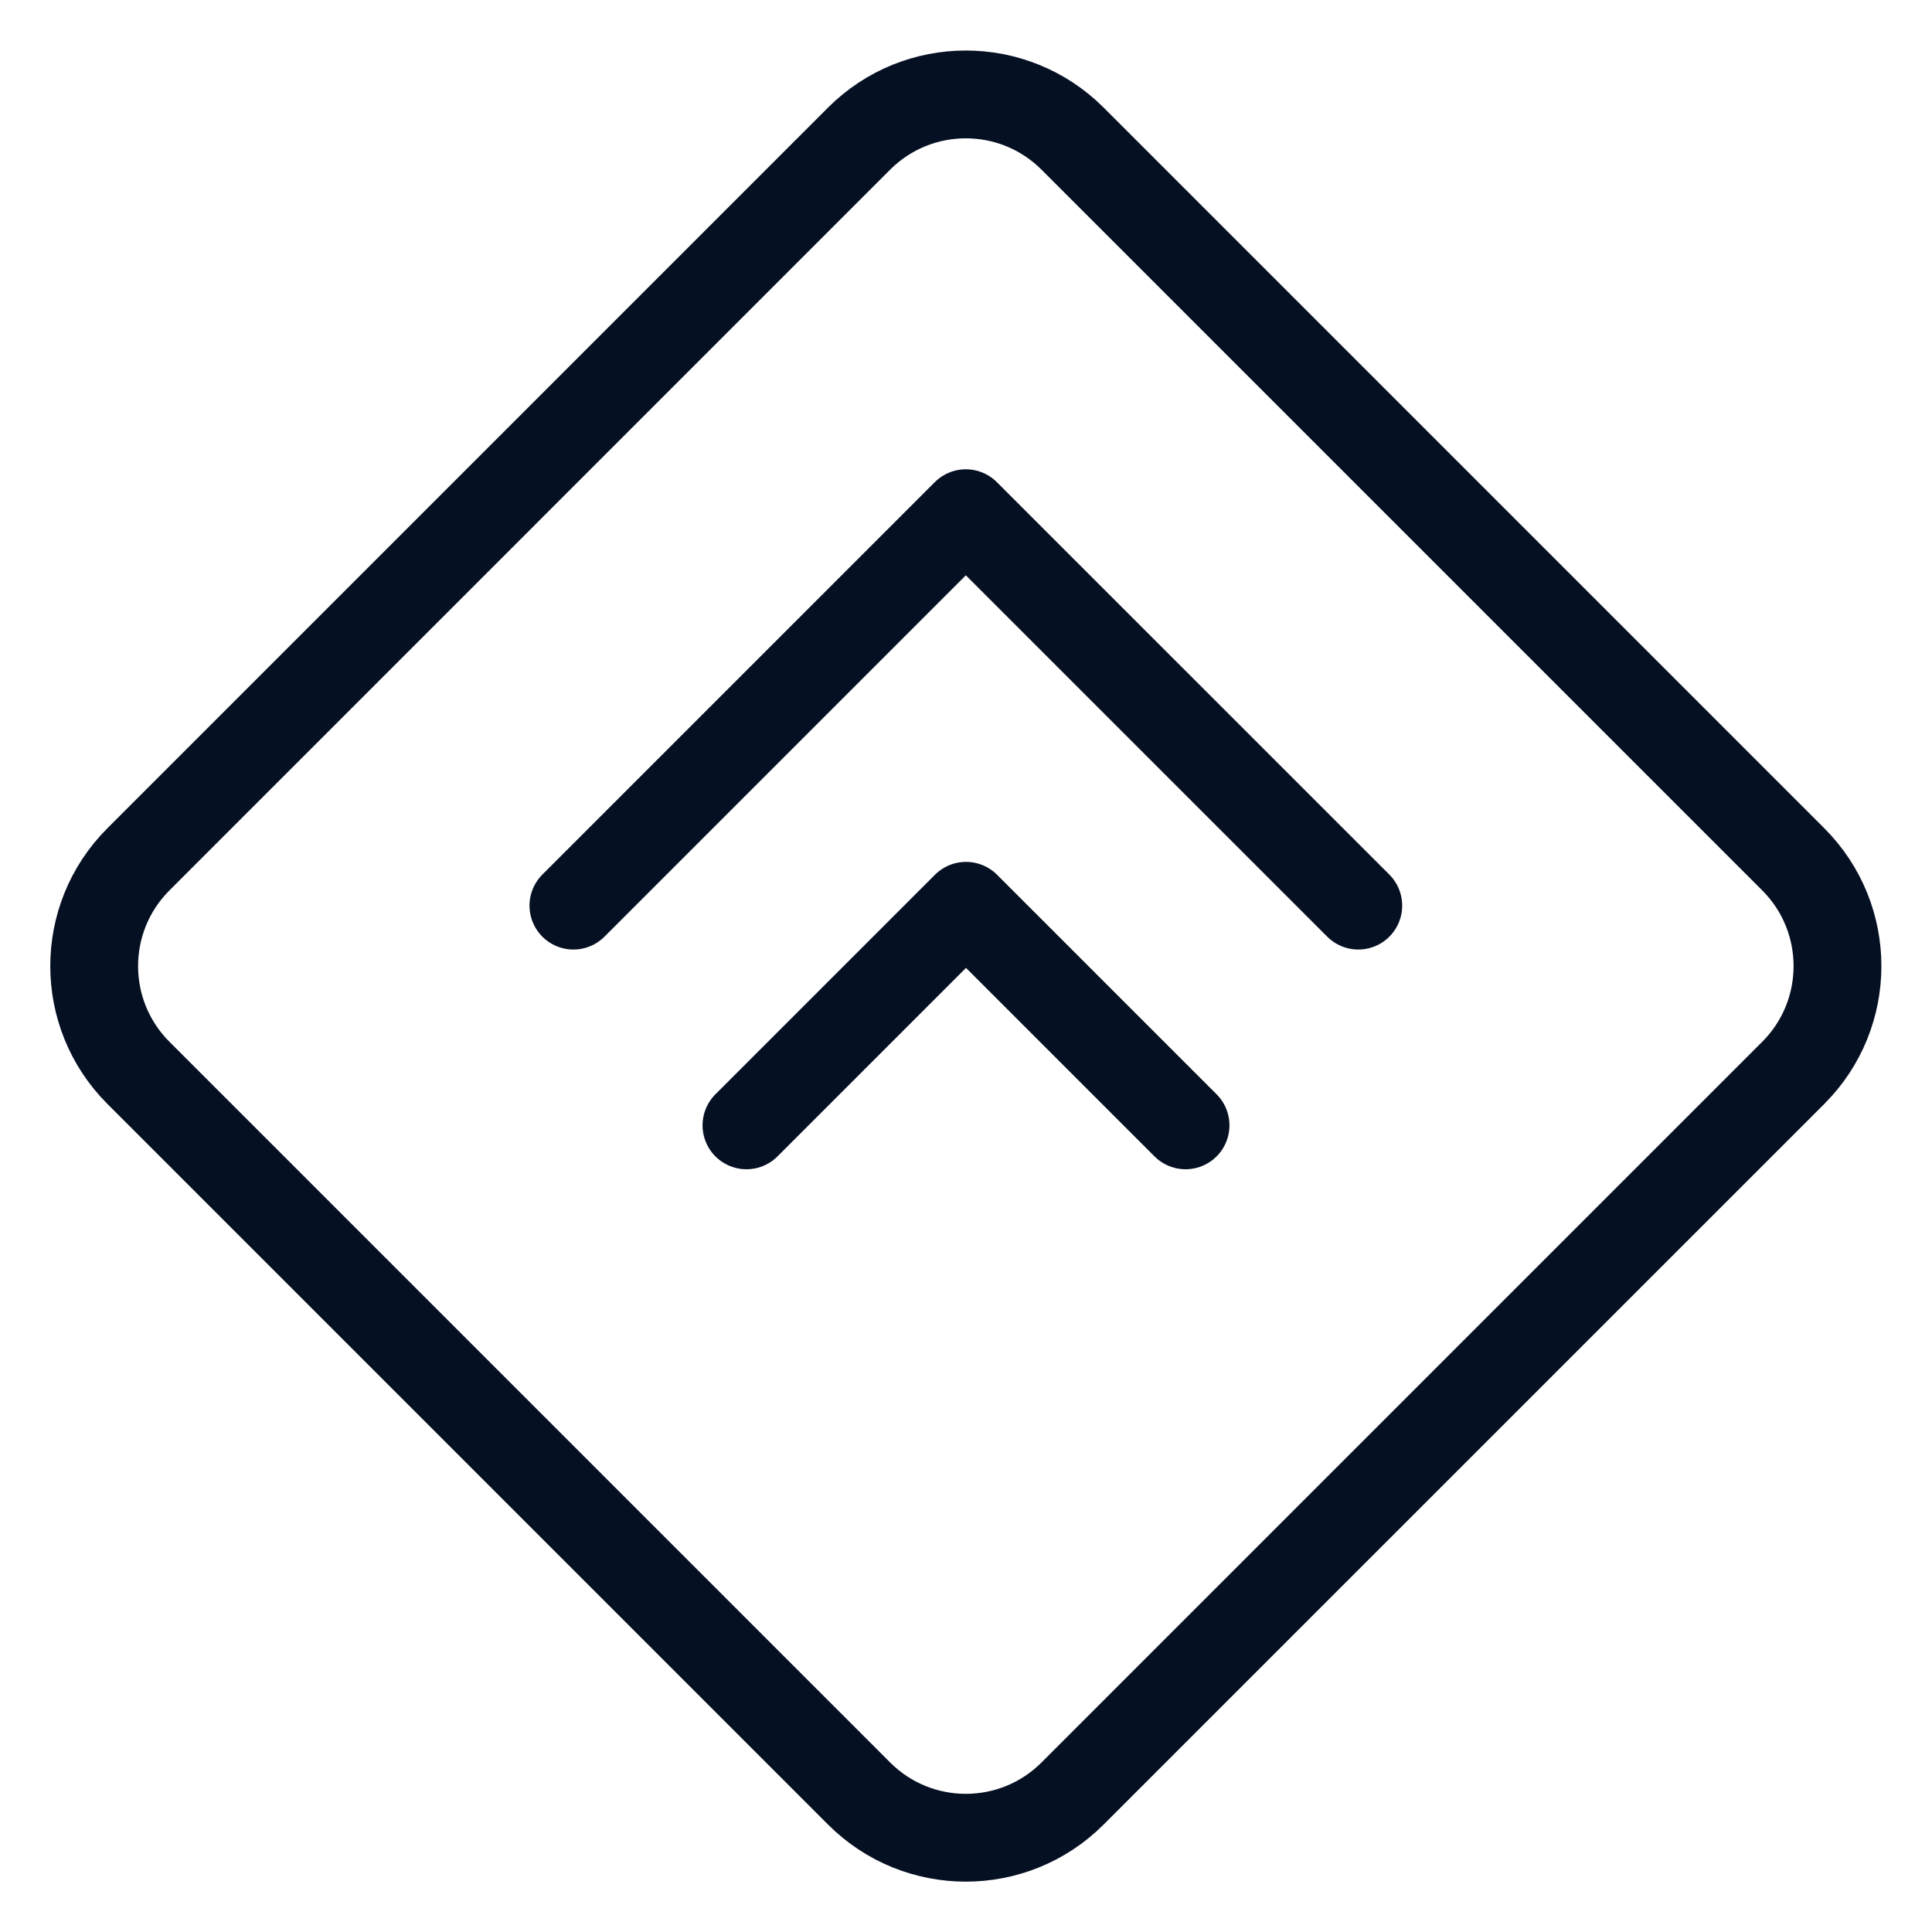
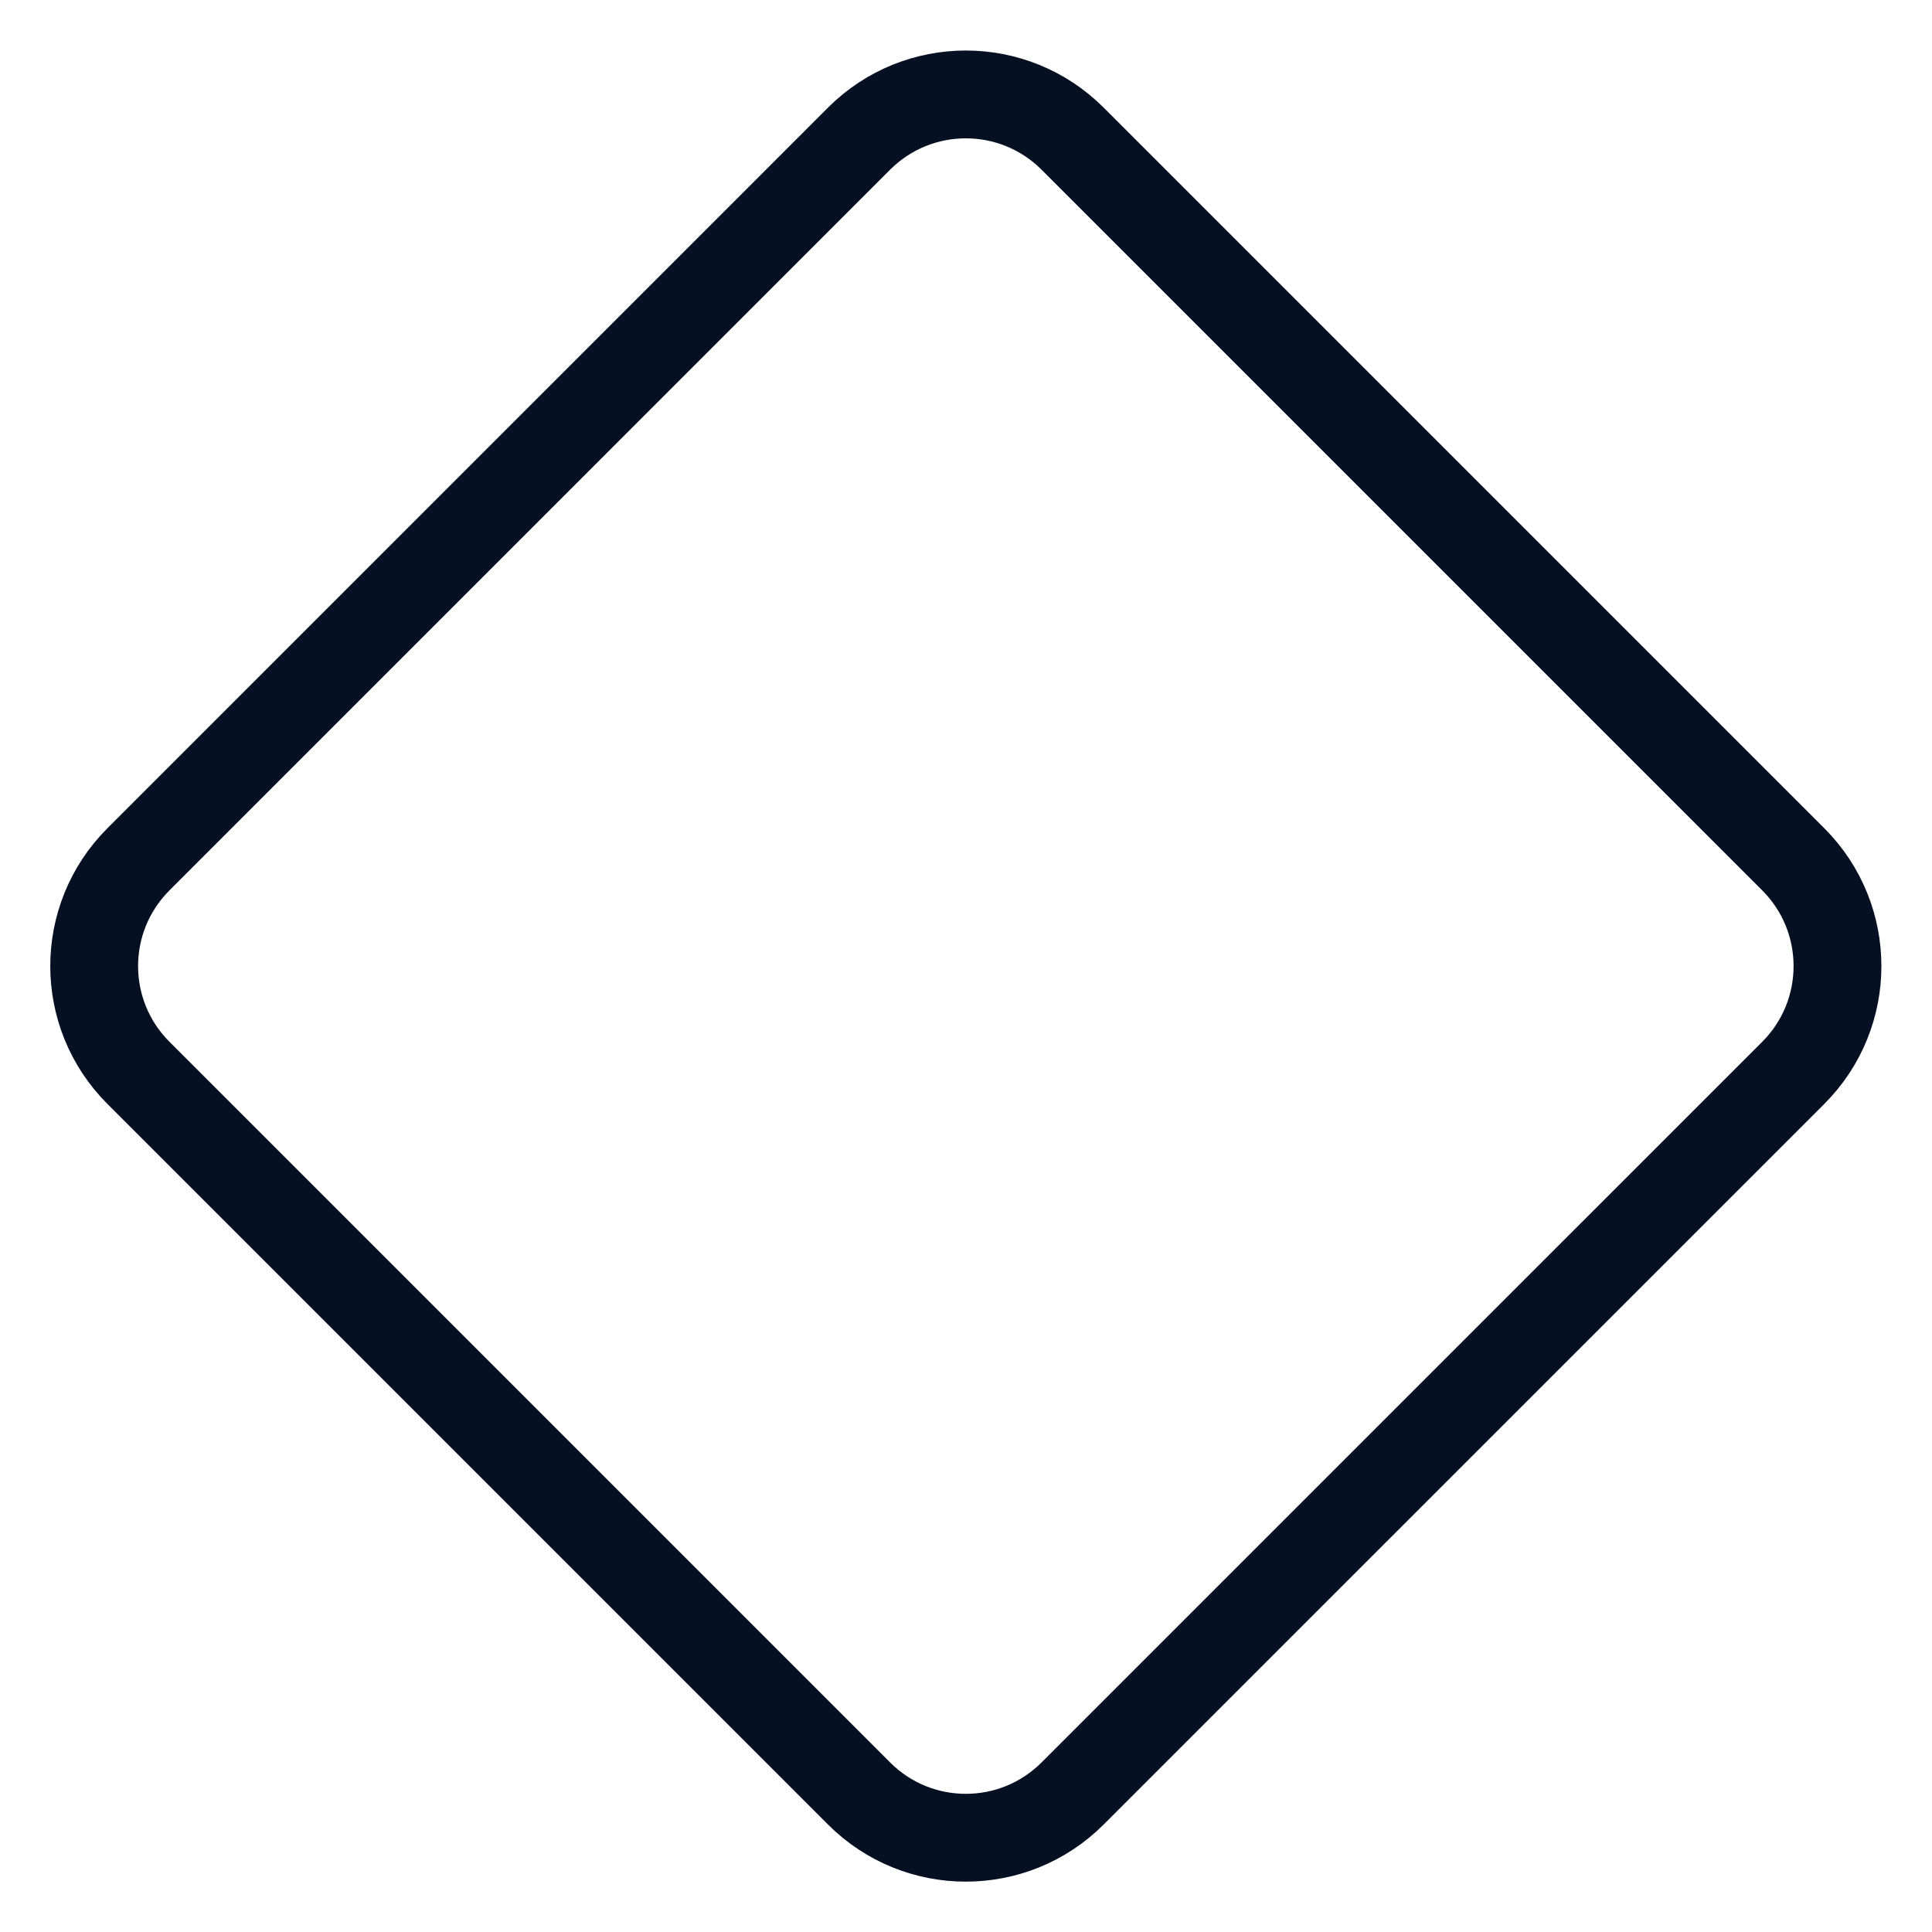
<svg xmlns="http://www.w3.org/2000/svg" width="44" height="44" viewBox="0 0 44 44" fill="none">
  <path d="M40.841 19.571L24.427 3.157C23.084 1.815 20.908 1.815 19.565 3.157L3.152 19.571C1.809 20.914 1.809 23.09 3.152 24.433L19.565 40.846C20.908 42.189 23.084 42.189 24.427 40.846L40.841 24.433C42.183 23.09 42.183 20.914 40.841 19.571Z" stroke="#061023" stroke-width="2" stroke-miterlimit="10" stroke-linecap="square" />
-   <path d="M13.059 20.625L21.996 11.688L30.934 20.625" stroke="#061023" stroke-width="2" stroke-miterlimit="10" stroke-linecap="round" stroke-linejoin="round" />
-   <path d="M17 25.629L22 20.629L27 25.629" stroke="#061023" stroke-width="2" stroke-miterlimit="10" stroke-linecap="round" stroke-linejoin="round" />
</svg>